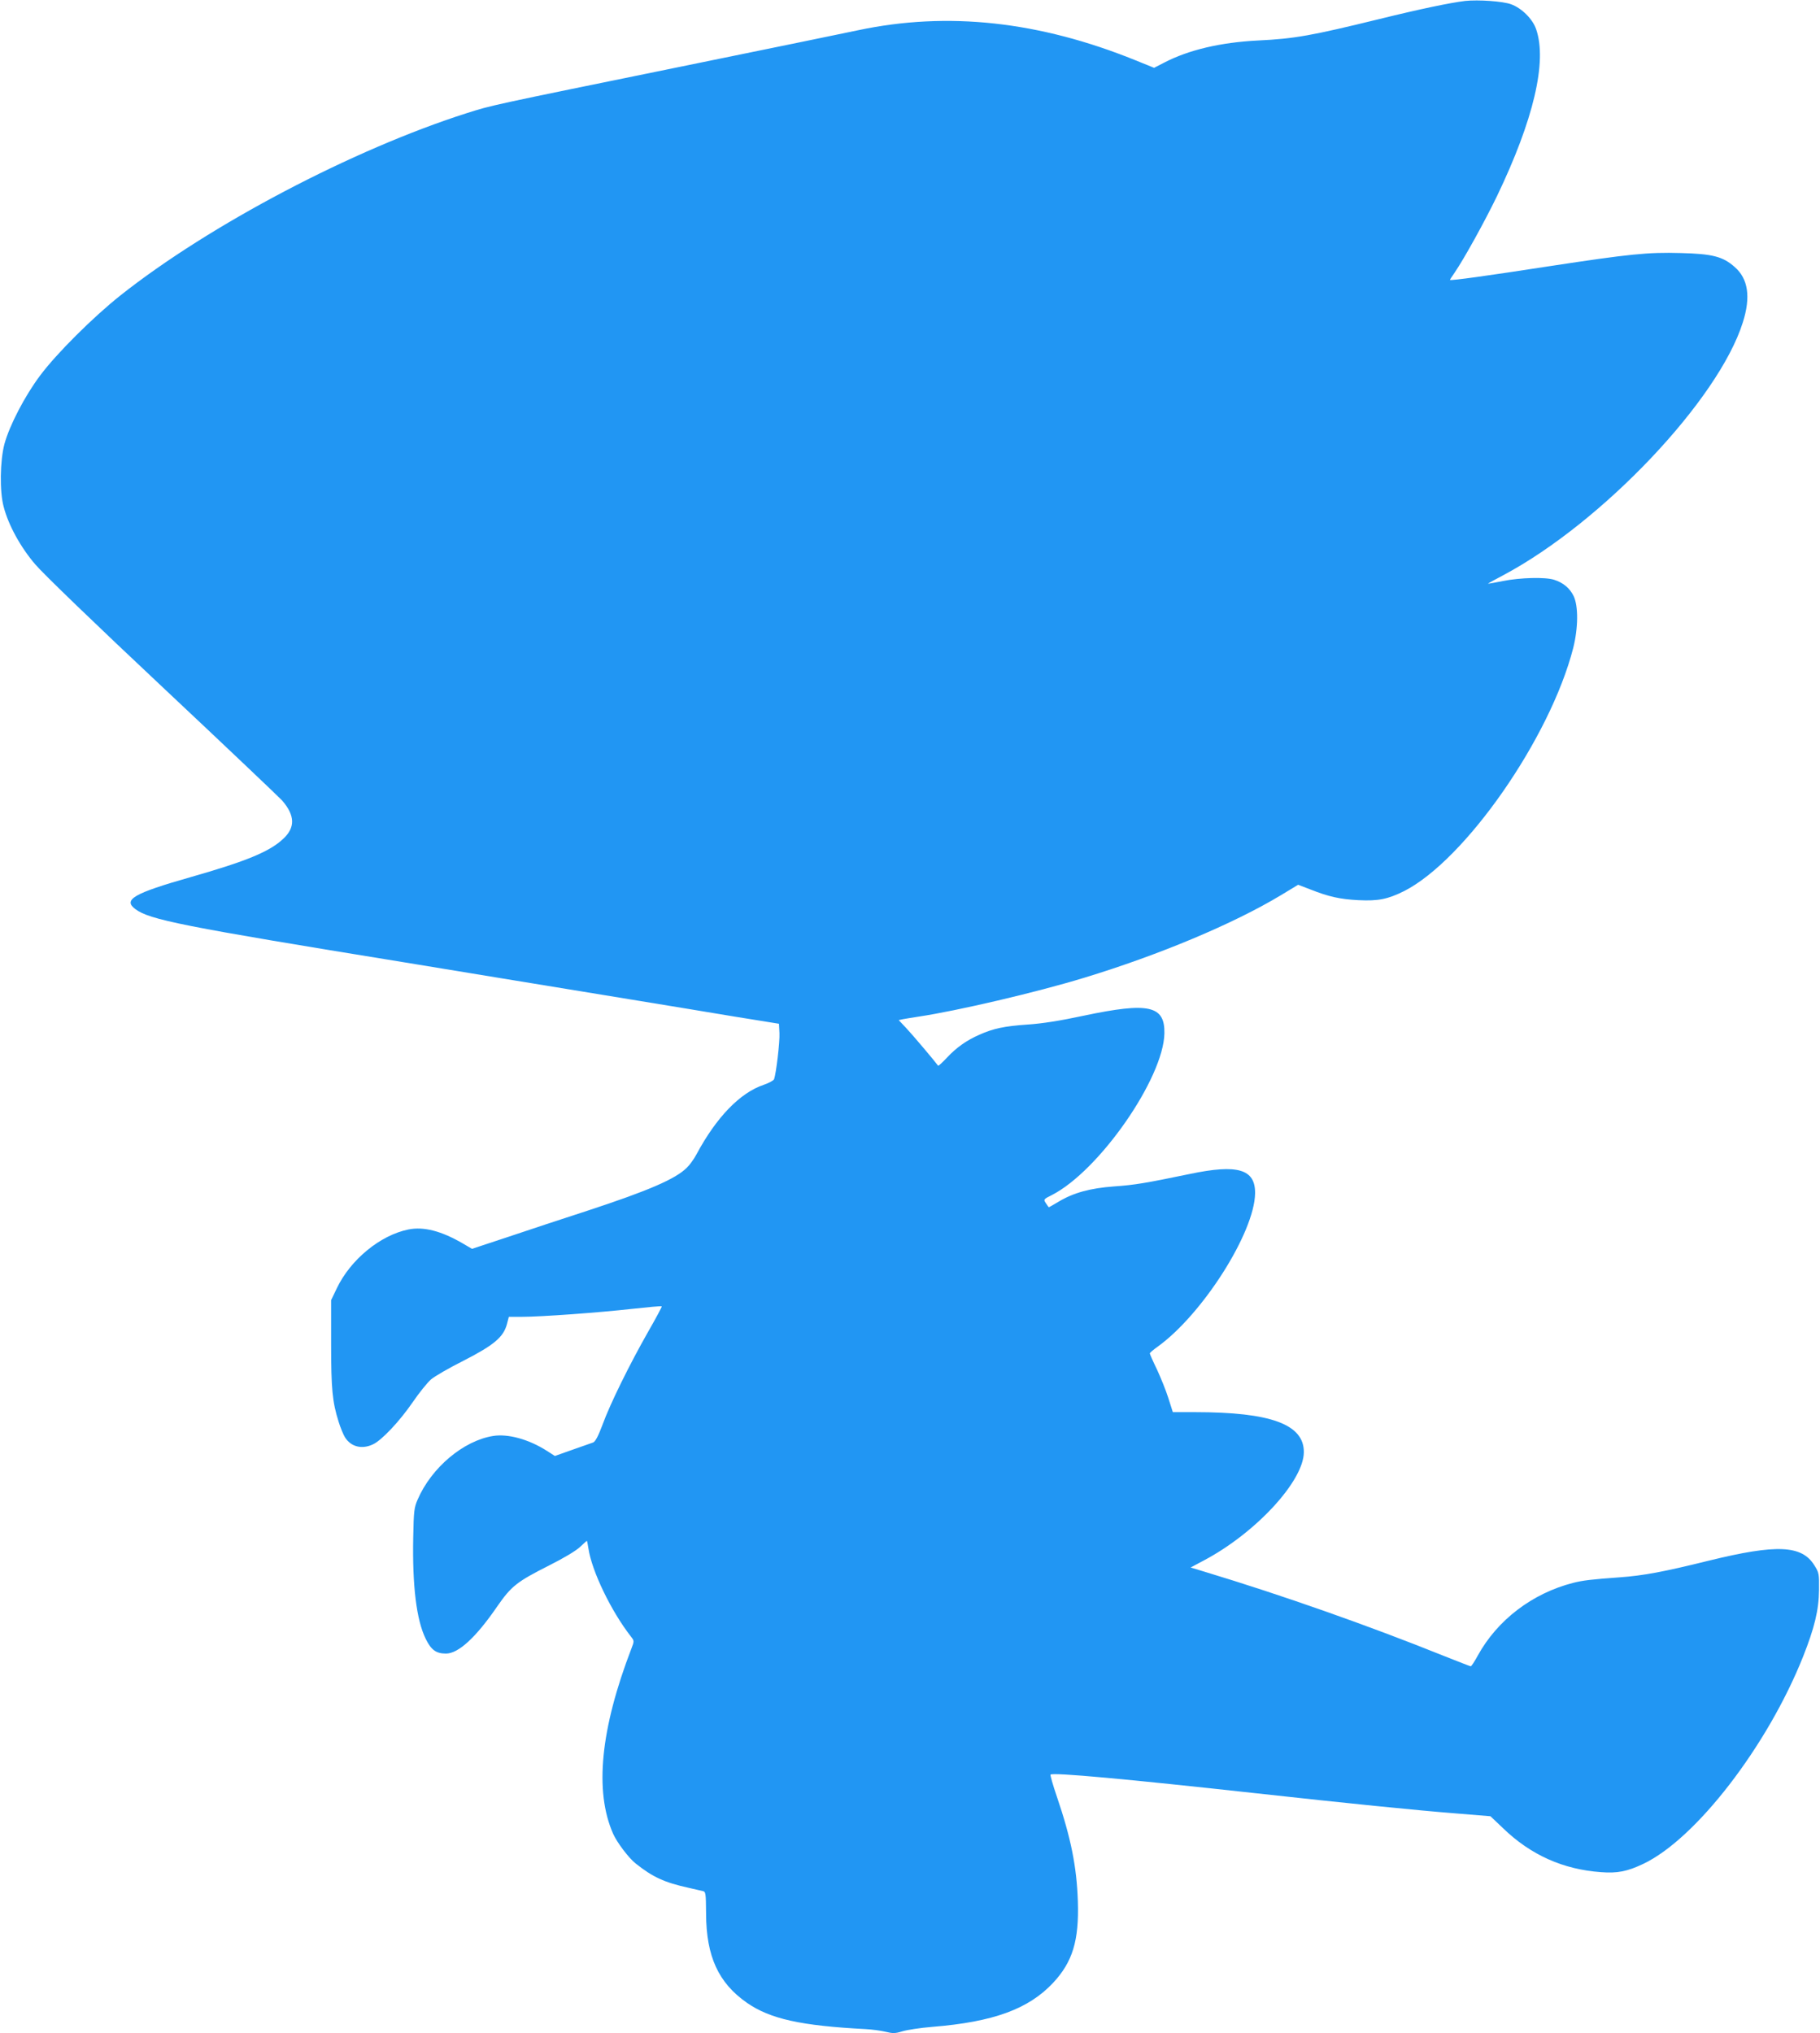
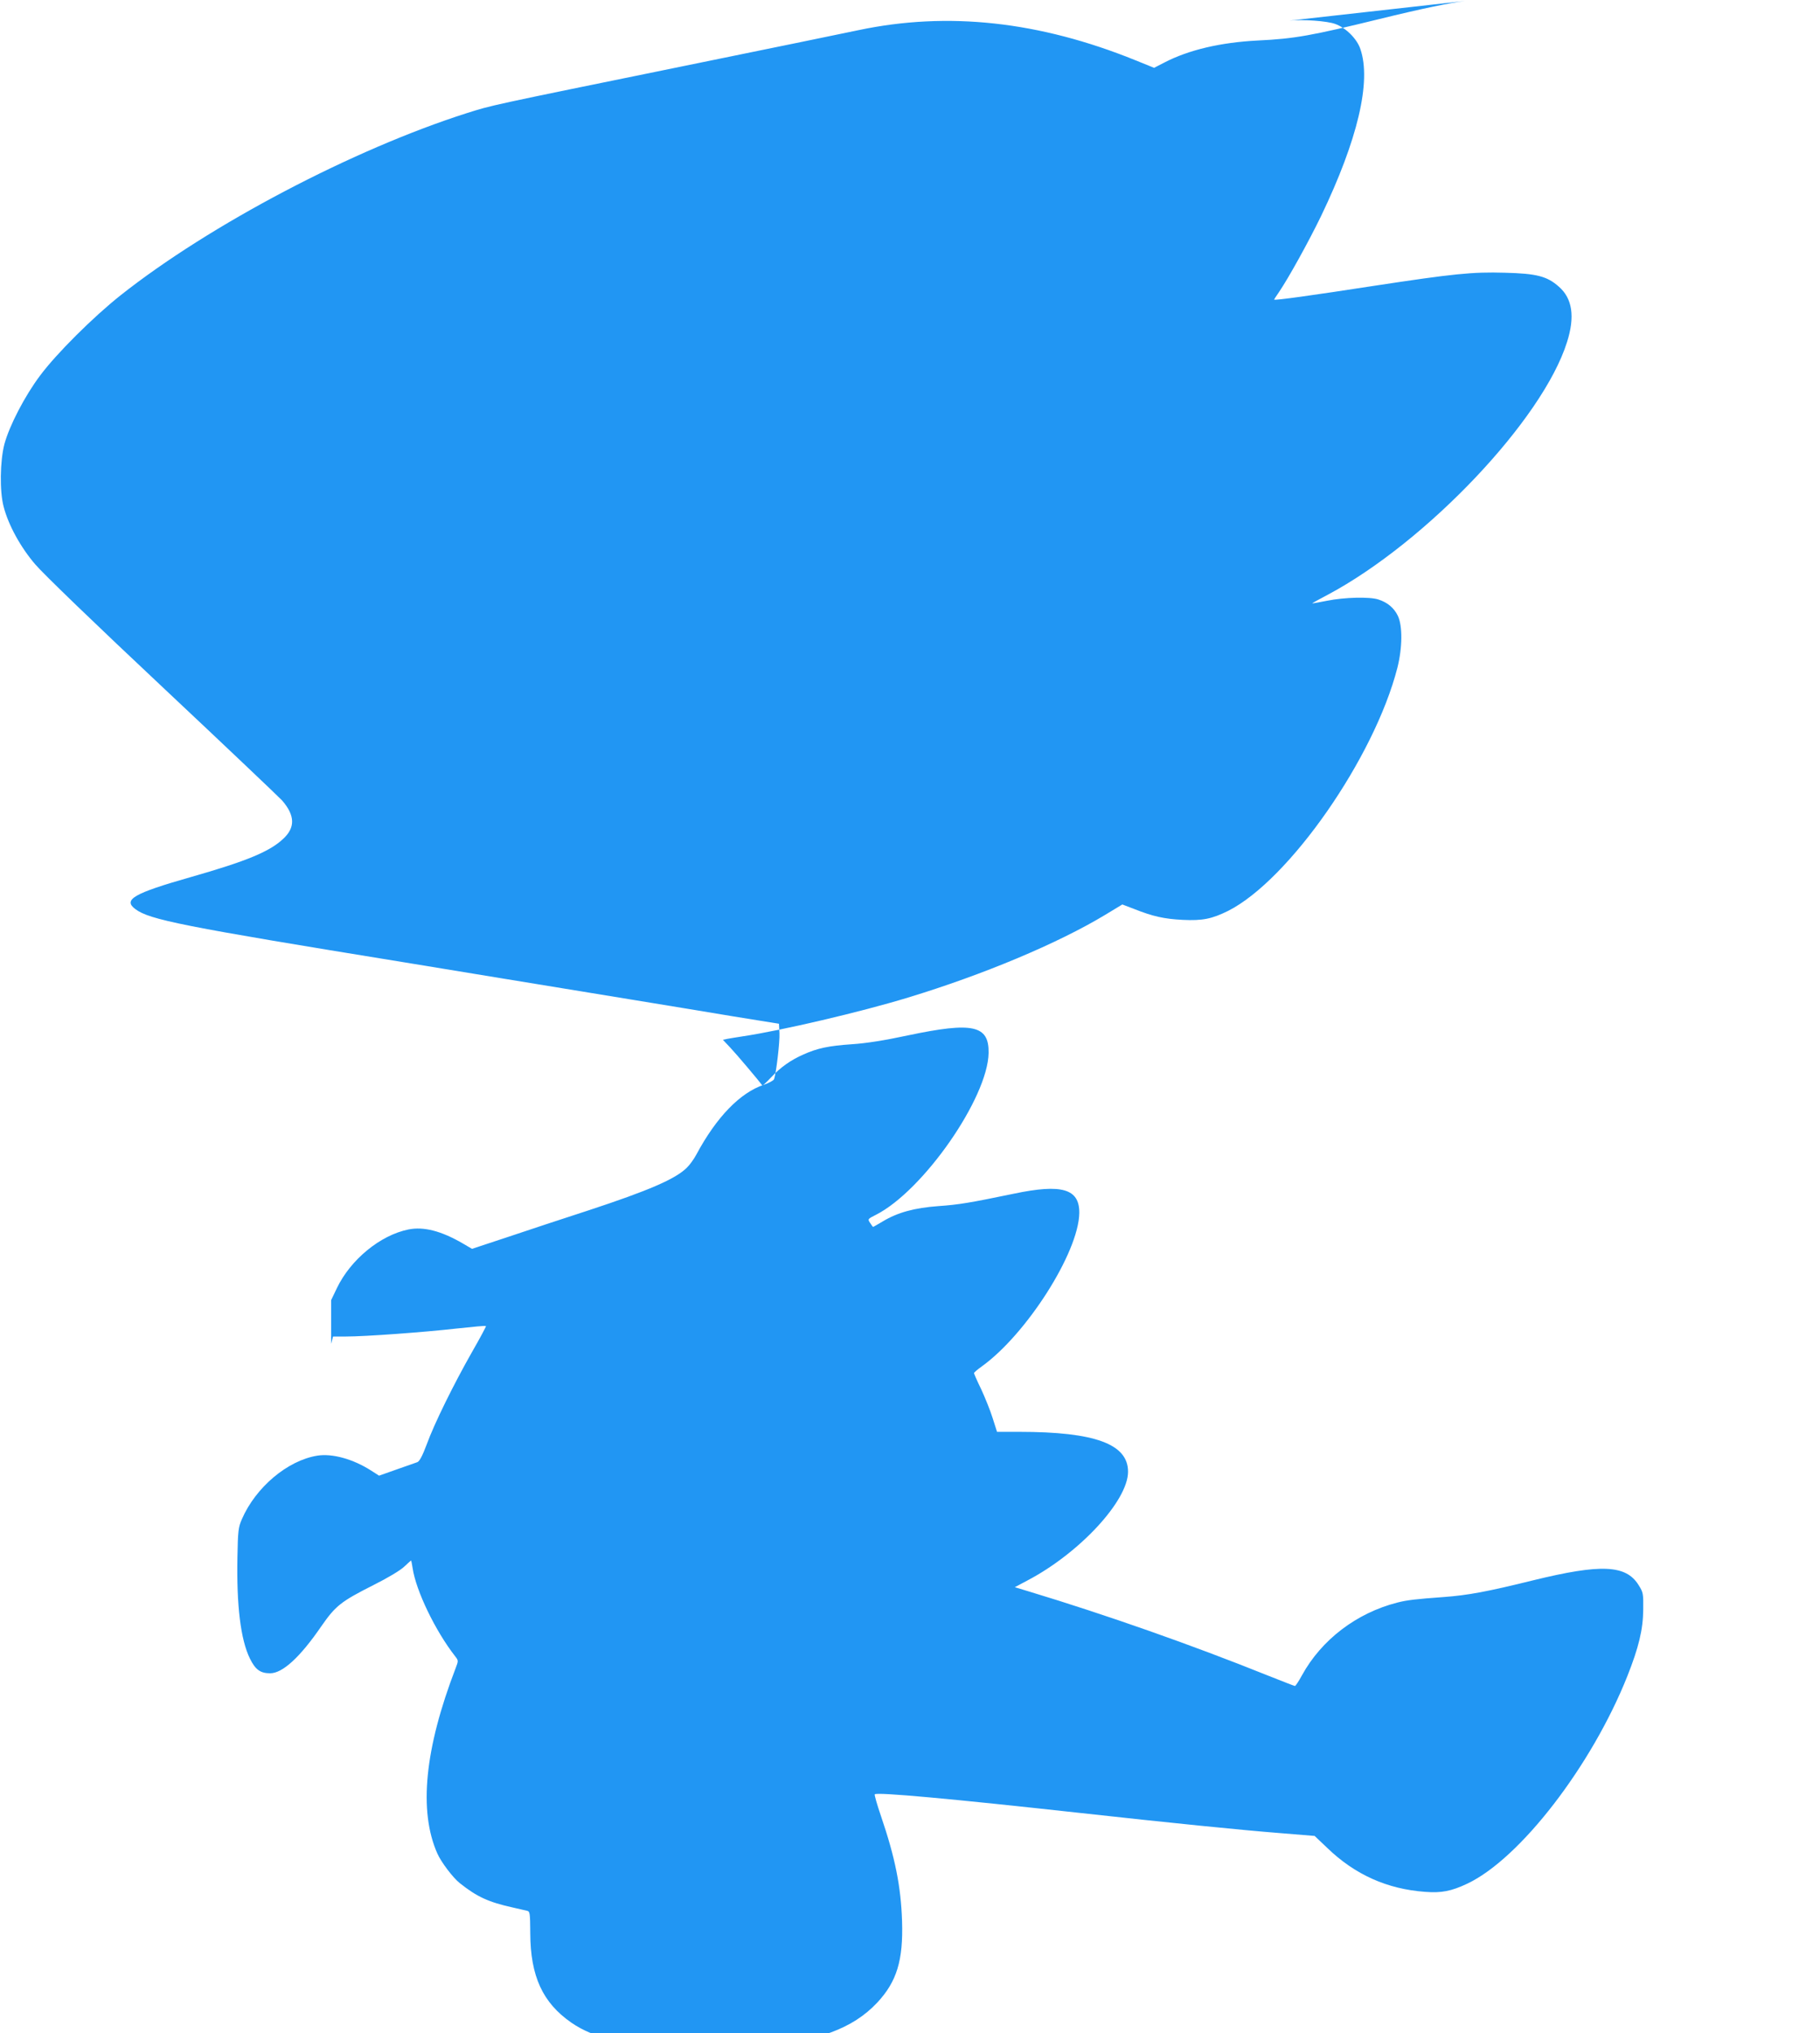
<svg xmlns="http://www.w3.org/2000/svg" version="1.0" width="1146pt" height="1280pt" viewBox="0 0 1146 1280" preserveAspectRatio="xMidYMid meet">
  <g transform="translate(0,1280) scale(0.1,-0.1)" fill="#2196f3" stroke="none">
-     <path d="M9225 12794 c-91 -11 -276 -49 -540 -114 -425 -104 -533 -124 -765 -135 -234 -12 -435 -59 -589 -139 l-64 -33 -116 47 c-607 246 -1183 309 -1746 190 -49 -11 -553 -114 -1120 -230 -1220 -249 -1186 -242 -1345 -292 -718 -229 -1620 -703 -2182 -1148 -171 -136 -402 -365 -506 -505 -96 -128 -192 -313 -224 -430 -28 -106 -31 -299 -5 -395 30 -116 107 -256 199 -363 48 -57 383 -380 804 -775 396 -372 734 -693 751 -712 81 -94 83 -170 6 -241 -85 -80 -229 -140 -583 -241 -359 -102 -427 -142 -348 -201 89 -67 293 -108 1698 -336 102 -17 379 -62 615 -101 237 -39 597 -98 800 -131 204 -33 498 -82 655 -108 l285 -46 3 -59 c3 -54 -21 -256 -34 -290 -3 -8 -32 -24 -64 -35 -150 -50 -299 -204 -425 -439 -16 -30 -43 -67 -60 -83 -71 -71 -240 -144 -620 -269 -154 -50 -382 -125 -506 -167 l-227 -75 -58 34 c-136 79 -246 107 -342 88 -178 -36 -365 -190 -451 -370 l-36 -75 0 -275 c0 -286 8 -366 47 -490 11 -36 29 -80 40 -98 37 -60 106 -78 176 -45 55 25 168 145 251 266 41 60 93 124 115 143 22 19 115 73 207 119 189 97 249 147 271 229 l12 46 81 0 c123 0 490 27 694 50 101 11 185 19 188 16 2 -2 -37 -75 -87 -162 -116 -204 -238 -451 -286 -583 -27 -72 -45 -106 -59 -112 -11 -4 -70 -25 -131 -46 l-110 -39 -50 32 c-114 73 -245 109 -339 94 -187 -30 -388 -199 -475 -400 -22 -50 -25 -72 -28 -239 -6 -303 20 -520 79 -639 34 -69 65 -92 127 -92 78 0 188 100 323 297 89 128 123 155 327 258 92 46 170 93 194 116 23 21 42 39 43 39 2 0 6 -21 10 -47 21 -143 143 -396 268 -556 21 -27 21 -28 3 -75 -195 -507 -234 -899 -115 -1167 24 -54 98 -152 141 -186 108 -86 181 -120 336 -154 37 -9 76 -17 87 -20 19 -4 20 -13 21 -142 1 -270 78 -437 258 -562 146 -101 340 -144 746 -165 41 -2 98 -10 127 -17 45 -11 60 -11 105 3 29 9 114 22 188 28 385 31 606 112 761 277 123 132 164 266 156 513 -7 218 -44 401 -132 659 -25 73 -43 136 -40 139 15 15 481 -28 1300 -118 552 -61 1007 -107 1250 -126 l220 -18 80 -76 c174 -168 378 -259 616 -276 102 -8 165 4 266 52 331 157 782 741 1007 1306 71 179 99 293 100 419 1 101 0 108 -29 154 -79 128 -237 135 -665 30 -287 -71 -411 -94 -562 -105 -178 -13 -230 -19 -293 -35 -257 -66 -477 -234 -600 -458 -20 -37 -40 -67 -44 -67 -4 0 -80 30 -171 66 -480 193 -1018 382 -1504 529 l-89 27 79 42 c328 172 633 501 634 684 1 175 -208 252 -685 252 l-140 0 -28 88 c-15 48 -48 129 -72 181 -25 51 -45 97 -45 101 0 3 21 22 48 41 282 202 611 718 615 966 2 153 -109 186 -413 122 -275 -57 -345 -69 -475 -78 -150 -11 -256 -40 -349 -96 -32 -19 -60 -35 -61 -35 -2 0 -10 11 -19 25 -16 24 -16 25 36 51 298 151 705 736 710 1019 3 175 -99 197 -507 111 -149 -32 -263 -50 -355 -56 -146 -10 -216 -25 -303 -64 -80 -35 -144 -80 -204 -144 -29 -31 -54 -54 -56 -51 -17 24 -162 196 -200 236 l-48 51 28 6 c15 3 60 10 98 16 241 36 742 153 1040 244 474 144 943 341 1240 520 l109 66 76 -29 c116 -46 186 -62 305 -68 124 -6 183 6 286 57 384 195 920 964 1065 1530 32 127 33 264 3 327 -24 50 -66 85 -123 103 -55 18 -214 14 -323 -8 -51 -10 -93 -18 -93 -16 0 1 44 26 98 54 622 332 1353 1103 1506 1590 51 160 34 275 -51 349 -74 66 -140 83 -340 88 -206 6 -322 -6 -828 -83 -382 -59 -625 -93 -625 -86 0 2 13 22 29 45 62 91 189 321 267 482 230 479 317 846 247 1050 -21 64 -91 134 -158 158 -50 19 -206 30 -290 21z" />
+     <path d="M9225 12794 c-91 -11 -276 -49 -540 -114 -425 -104 -533 -124 -765 -135 -234 -12 -435 -59 -589 -139 l-64 -33 -116 47 c-607 246 -1183 309 -1746 190 -49 -11 -553 -114 -1120 -230 -1220 -249 -1186 -242 -1345 -292 -718 -229 -1620 -703 -2182 -1148 -171 -136 -402 -365 -506 -505 -96 -128 -192 -313 -224 -430 -28 -106 -31 -299 -5 -395 30 -116 107 -256 199 -363 48 -57 383 -380 804 -775 396 -372 734 -693 751 -712 81 -94 83 -170 6 -241 -85 -80 -229 -140 -583 -241 -359 -102 -427 -142 -348 -201 89 -67 293 -108 1698 -336 102 -17 379 -62 615 -101 237 -39 597 -98 800 -131 204 -33 498 -82 655 -108 l285 -46 3 -59 c3 -54 -21 -256 -34 -290 -3 -8 -32 -24 -64 -35 -150 -50 -299 -204 -425 -439 -16 -30 -43 -67 -60 -83 -71 -71 -240 -144 -620 -269 -154 -50 -382 -125 -506 -167 l-227 -75 -58 34 c-136 79 -246 107 -342 88 -178 -36 -365 -190 -451 -370 l-36 -75 0 -275 l12 46 81 0 c123 0 490 27 694 50 101 11 185 19 188 16 2 -2 -37 -75 -87 -162 -116 -204 -238 -451 -286 -583 -27 -72 -45 -106 -59 -112 -11 -4 -70 -25 -131 -46 l-110 -39 -50 32 c-114 73 -245 109 -339 94 -187 -30 -388 -199 -475 -400 -22 -50 -25 -72 -28 -239 -6 -303 20 -520 79 -639 34 -69 65 -92 127 -92 78 0 188 100 323 297 89 128 123 155 327 258 92 46 170 93 194 116 23 21 42 39 43 39 2 0 6 -21 10 -47 21 -143 143 -396 268 -556 21 -27 21 -28 3 -75 -195 -507 -234 -899 -115 -1167 24 -54 98 -152 141 -186 108 -86 181 -120 336 -154 37 -9 76 -17 87 -20 19 -4 20 -13 21 -142 1 -270 78 -437 258 -562 146 -101 340 -144 746 -165 41 -2 98 -10 127 -17 45 -11 60 -11 105 3 29 9 114 22 188 28 385 31 606 112 761 277 123 132 164 266 156 513 -7 218 -44 401 -132 659 -25 73 -43 136 -40 139 15 15 481 -28 1300 -118 552 -61 1007 -107 1250 -126 l220 -18 80 -76 c174 -168 378 -259 616 -276 102 -8 165 4 266 52 331 157 782 741 1007 1306 71 179 99 293 100 419 1 101 0 108 -29 154 -79 128 -237 135 -665 30 -287 -71 -411 -94 -562 -105 -178 -13 -230 -19 -293 -35 -257 -66 -477 -234 -600 -458 -20 -37 -40 -67 -44 -67 -4 0 -80 30 -171 66 -480 193 -1018 382 -1504 529 l-89 27 79 42 c328 172 633 501 634 684 1 175 -208 252 -685 252 l-140 0 -28 88 c-15 48 -48 129 -72 181 -25 51 -45 97 -45 101 0 3 21 22 48 41 282 202 611 718 615 966 2 153 -109 186 -413 122 -275 -57 -345 -69 -475 -78 -150 -11 -256 -40 -349 -96 -32 -19 -60 -35 -61 -35 -2 0 -10 11 -19 25 -16 24 -16 25 36 51 298 151 705 736 710 1019 3 175 -99 197 -507 111 -149 -32 -263 -50 -355 -56 -146 -10 -216 -25 -303 -64 -80 -35 -144 -80 -204 -144 -29 -31 -54 -54 -56 -51 -17 24 -162 196 -200 236 l-48 51 28 6 c15 3 60 10 98 16 241 36 742 153 1040 244 474 144 943 341 1240 520 l109 66 76 -29 c116 -46 186 -62 305 -68 124 -6 183 6 286 57 384 195 920 964 1065 1530 32 127 33 264 3 327 -24 50 -66 85 -123 103 -55 18 -214 14 -323 -8 -51 -10 -93 -18 -93 -16 0 1 44 26 98 54 622 332 1353 1103 1506 1590 51 160 34 275 -51 349 -74 66 -140 83 -340 88 -206 6 -322 -6 -828 -83 -382 -59 -625 -93 -625 -86 0 2 13 22 29 45 62 91 189 321 267 482 230 479 317 846 247 1050 -21 64 -91 134 -158 158 -50 19 -206 30 -290 21z" />
  </g>
</svg>